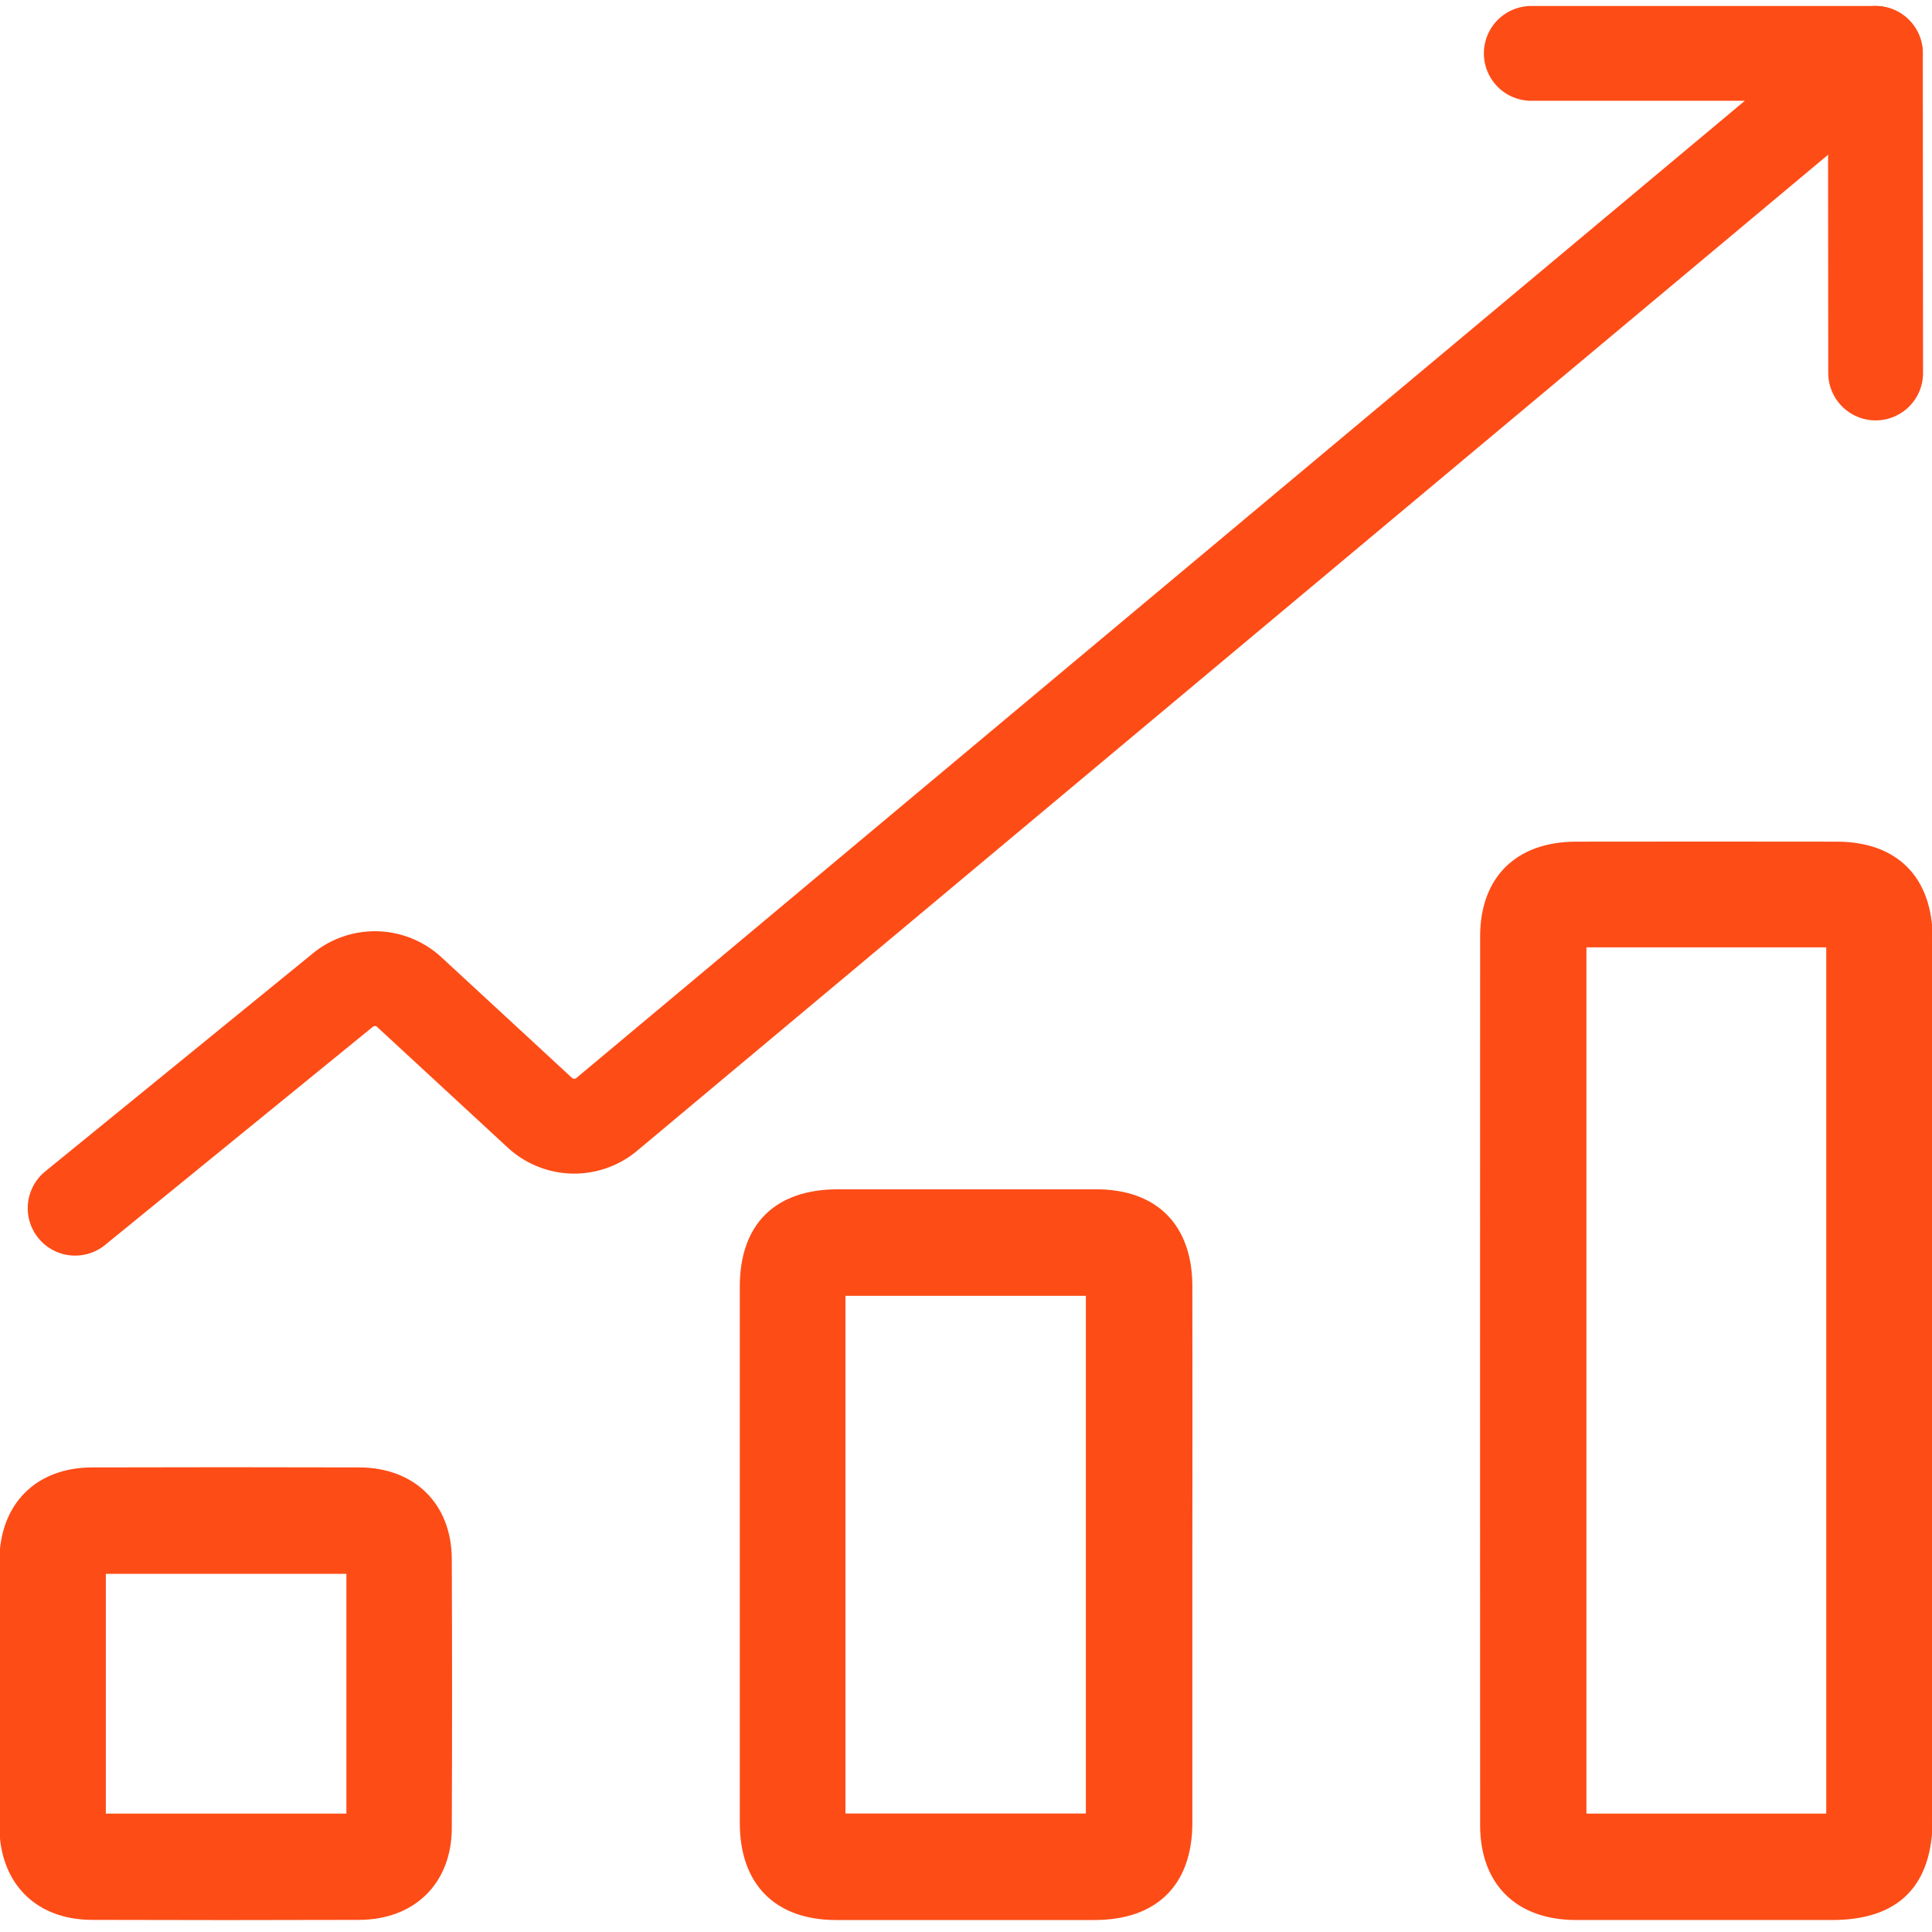
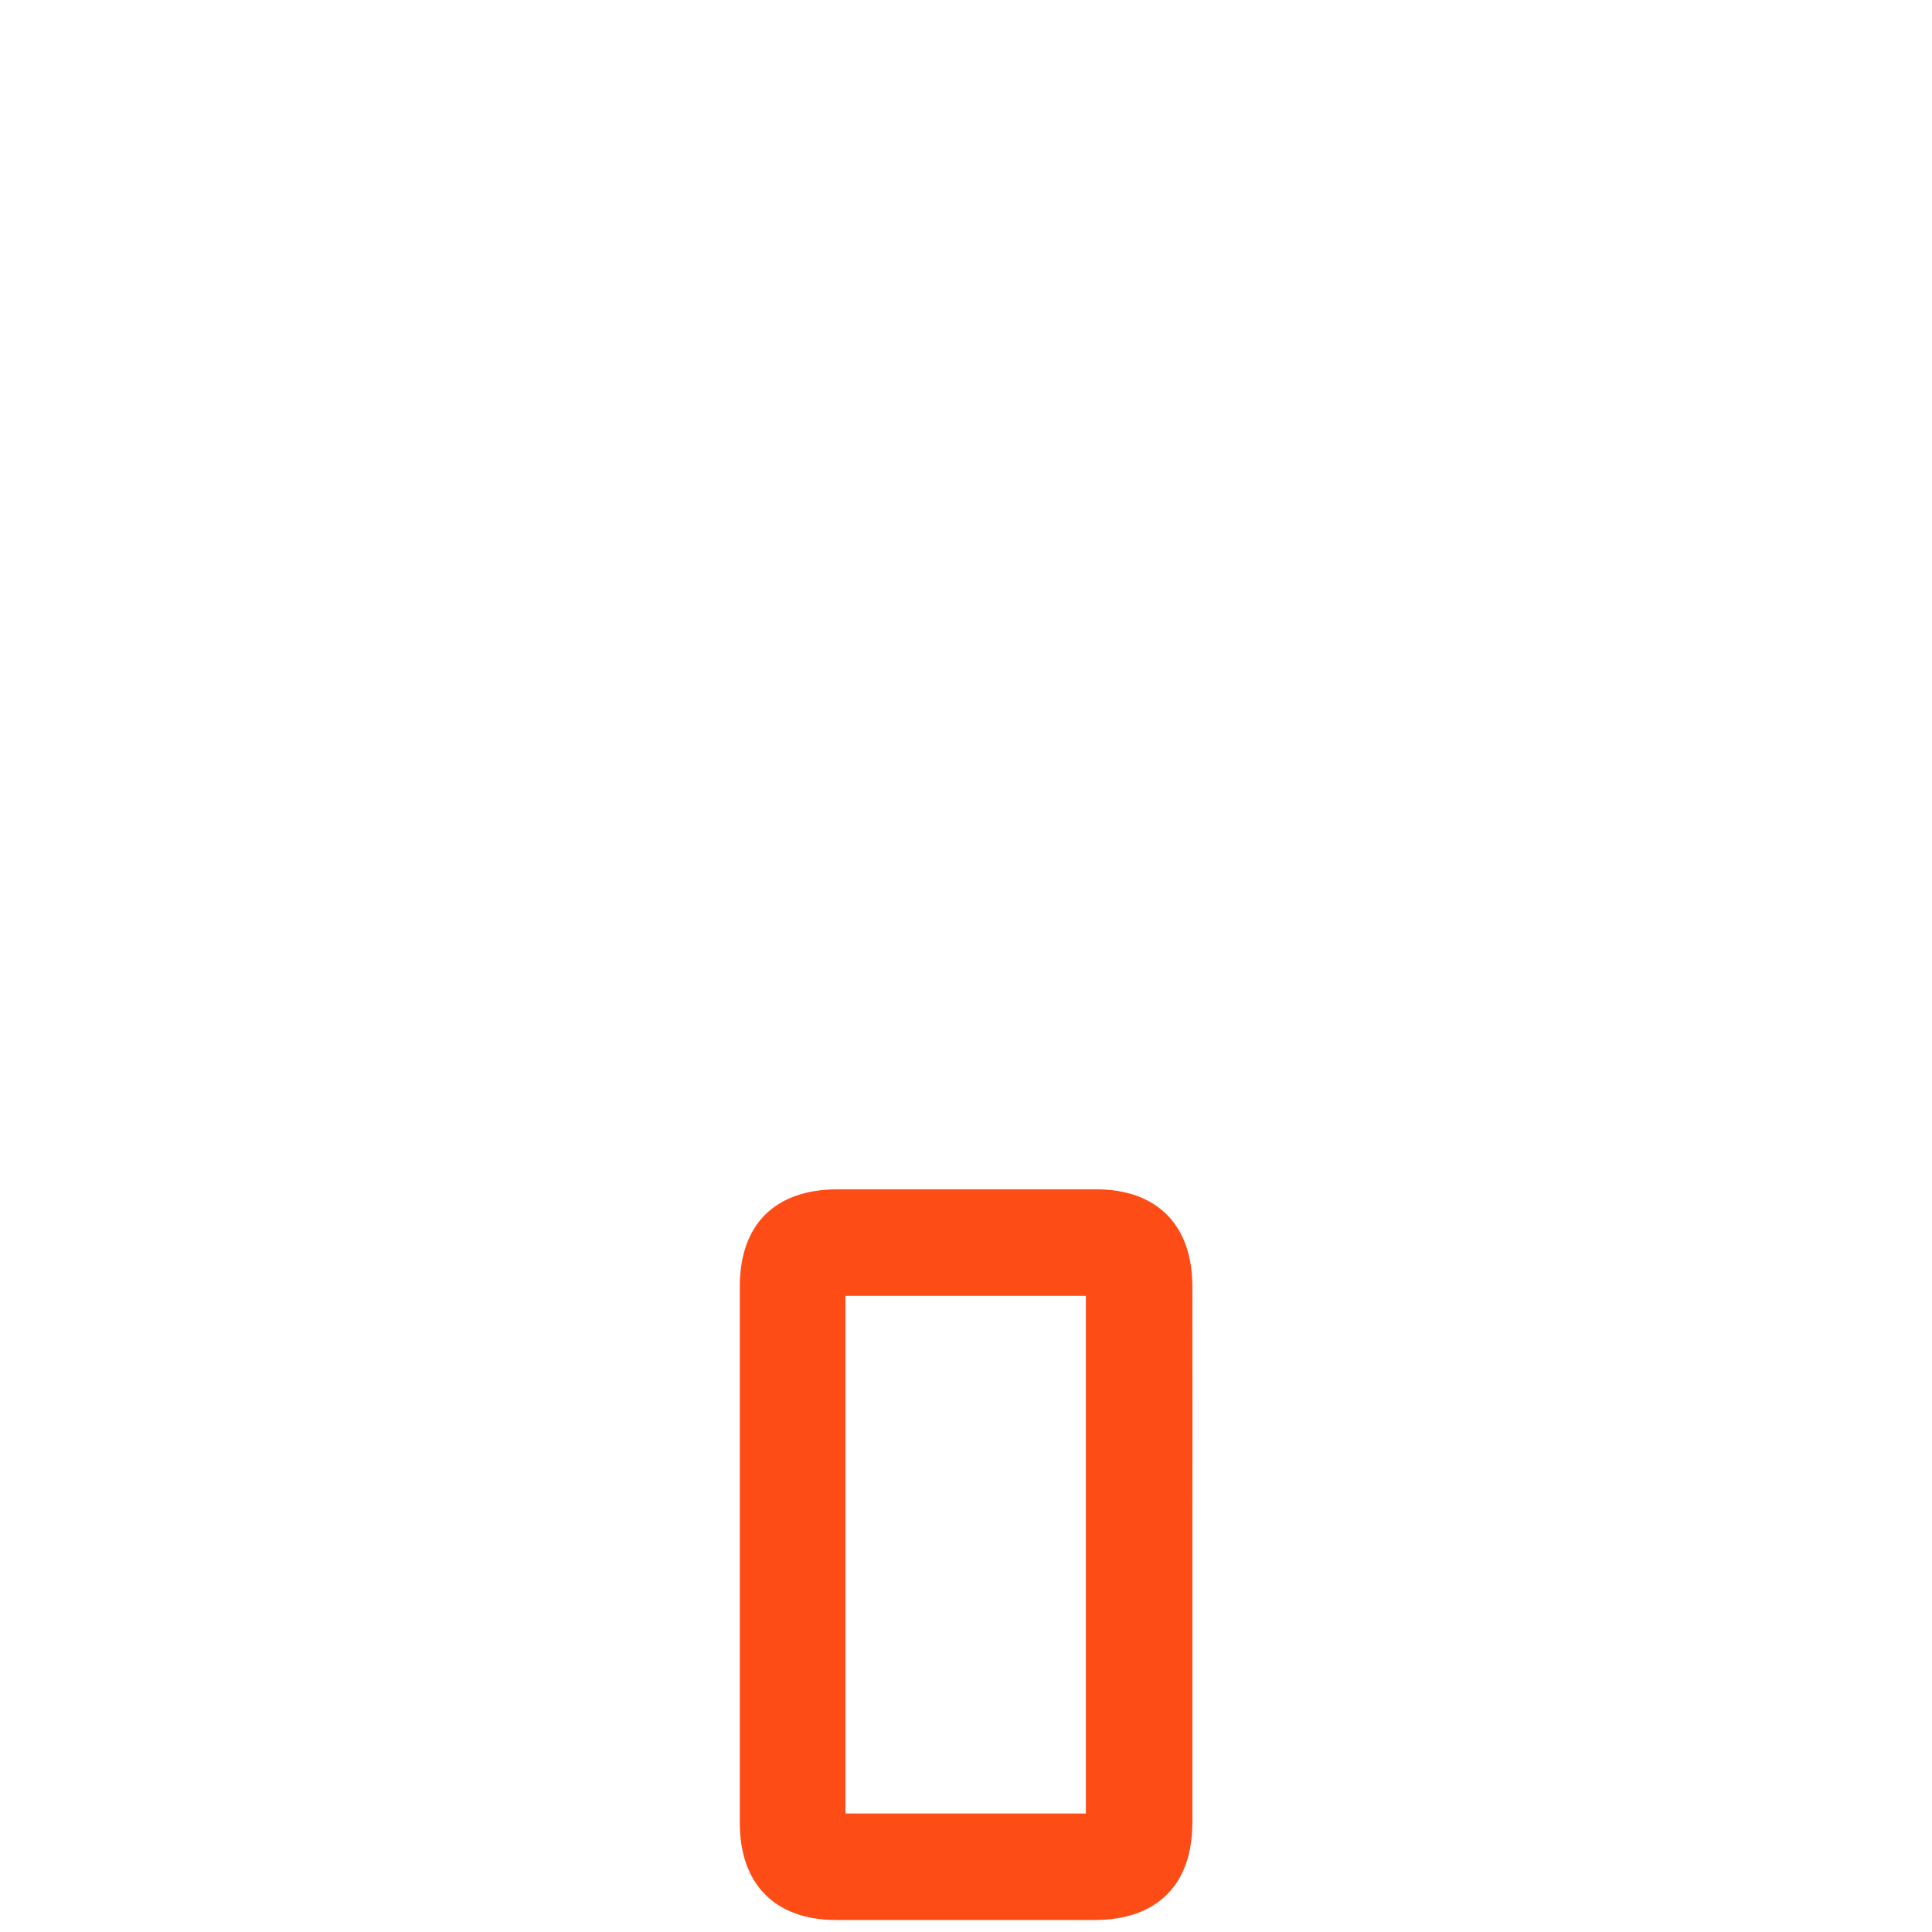
<svg xmlns="http://www.w3.org/2000/svg" id="Layer_1" data-name="Layer 1" viewBox="0 0 1080 1080">
  <defs>
    <style>.cls-1{fill:#fe4c17;stroke-miterlimit:10;stroke-width:0.75px;}.cls-1,.cls-2{stroke:#fe4c17;}.cls-2{fill:none;stroke-linecap:round;stroke-linejoin:round;stroke-width:53px;}</style>
  </defs>
  <title>1</title>
-   <path class="cls-1" d="M1080,772.49q0,122.07,0,244.13c0,37.29-18.8,56.29-55.71,56.3q-71.65,0-143.32,0c-33.15-.05-53.19-19.82-53.2-52.68q-.07-248.38,0-496.76c0-32.88,20-52.57,53.23-52.61q72.88-.11,145.75,0c33.67,0,53.22,19.81,53.24,53.86Q1080,648.6,1080,772.49ZM886.45,529.19v485h134.81v-485Z" />
-   <path class="cls-1" d="M666.16,869.54q0,74.7,0,149.39c0,34.51-19.65,54-54.37,54q-72.25.06-144.53,0c-33.68-.05-53.32-19.84-53.33-53.77q-.06-150,0-300c0-34.56,19.55-53.93,54.34-53.95q72.25-.06,144.53,0c33.71,0,53.31,19.78,53.36,53.74Q666.25,794.24,666.16,869.54Zm-193.93,144.6H607.39V724H472.23Z" />
-   <path class="cls-1" d="M0,946.76c0-24.7-.09-49.39,0-74.09.14-31.58,20.12-51.88,51.42-52q74.69-.21,149.38,0c30.8.09,51.25,20.23,51.38,50.8q.31,75.3,0,150.6c-.13,30.51-20.63,50.69-51.42,50.78q-74.68.24-149.38,0c-31.29-.1-51.24-20.43-51.38-52C0,996.15,0,971.45,0,946.76ZM194,879.41H58.78v134.77H194Z" />
-   <path class="cls-2" d="M42,675.39,192.32,552.93a28.32,28.32,0,0,1,36.47,1.66l73,67.44a28.31,28.31,0,0,0,37.81.56L1048.36,29.84H856" />
-   <line class="cls-2" x1="1048.36" y1="29.84" x2="1048.5" y2="208.5" />
+   <path class="cls-1" d="M666.16,869.54q0,74.7,0,149.39c0,34.51-19.65,54-54.37,54q-72.25.06-144.53,0c-33.68-.05-53.32-19.84-53.33-53.77q-.06-150,0-300c0-34.56,19.55-53.93,54.34-53.95q72.25-.06,144.53,0c33.71,0,53.31,19.78,53.36,53.74Q666.25,794.24,666.16,869.54m-193.93,144.6H607.39V724H472.23Z" />
</svg>